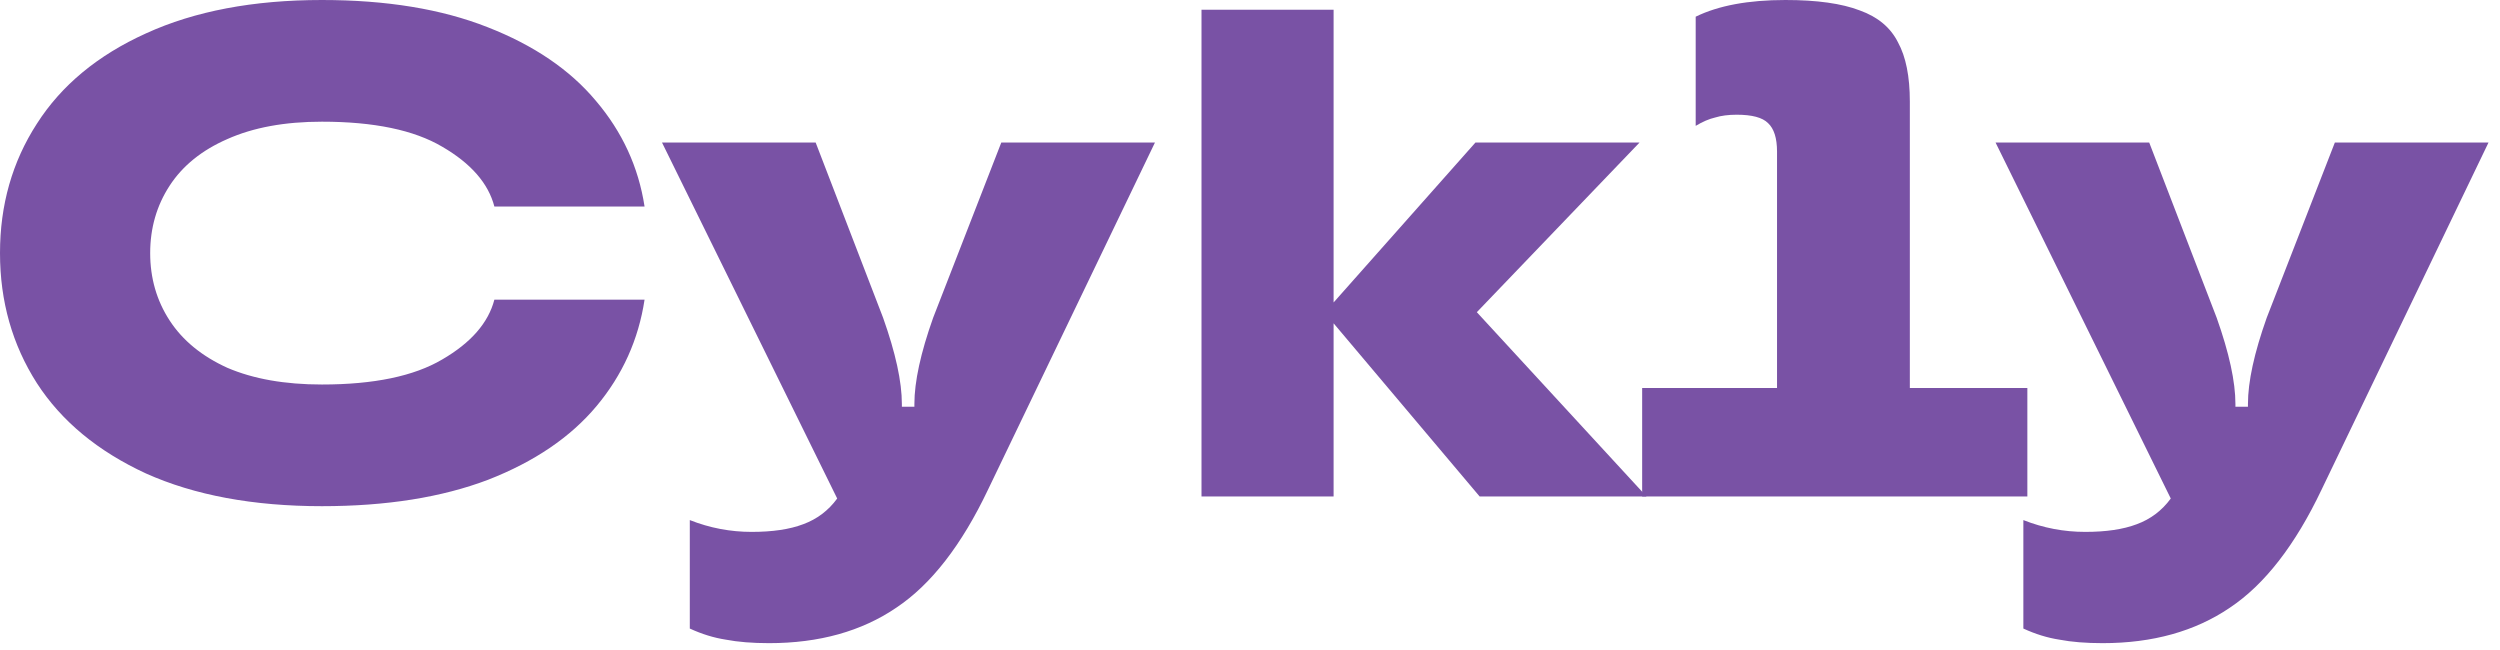
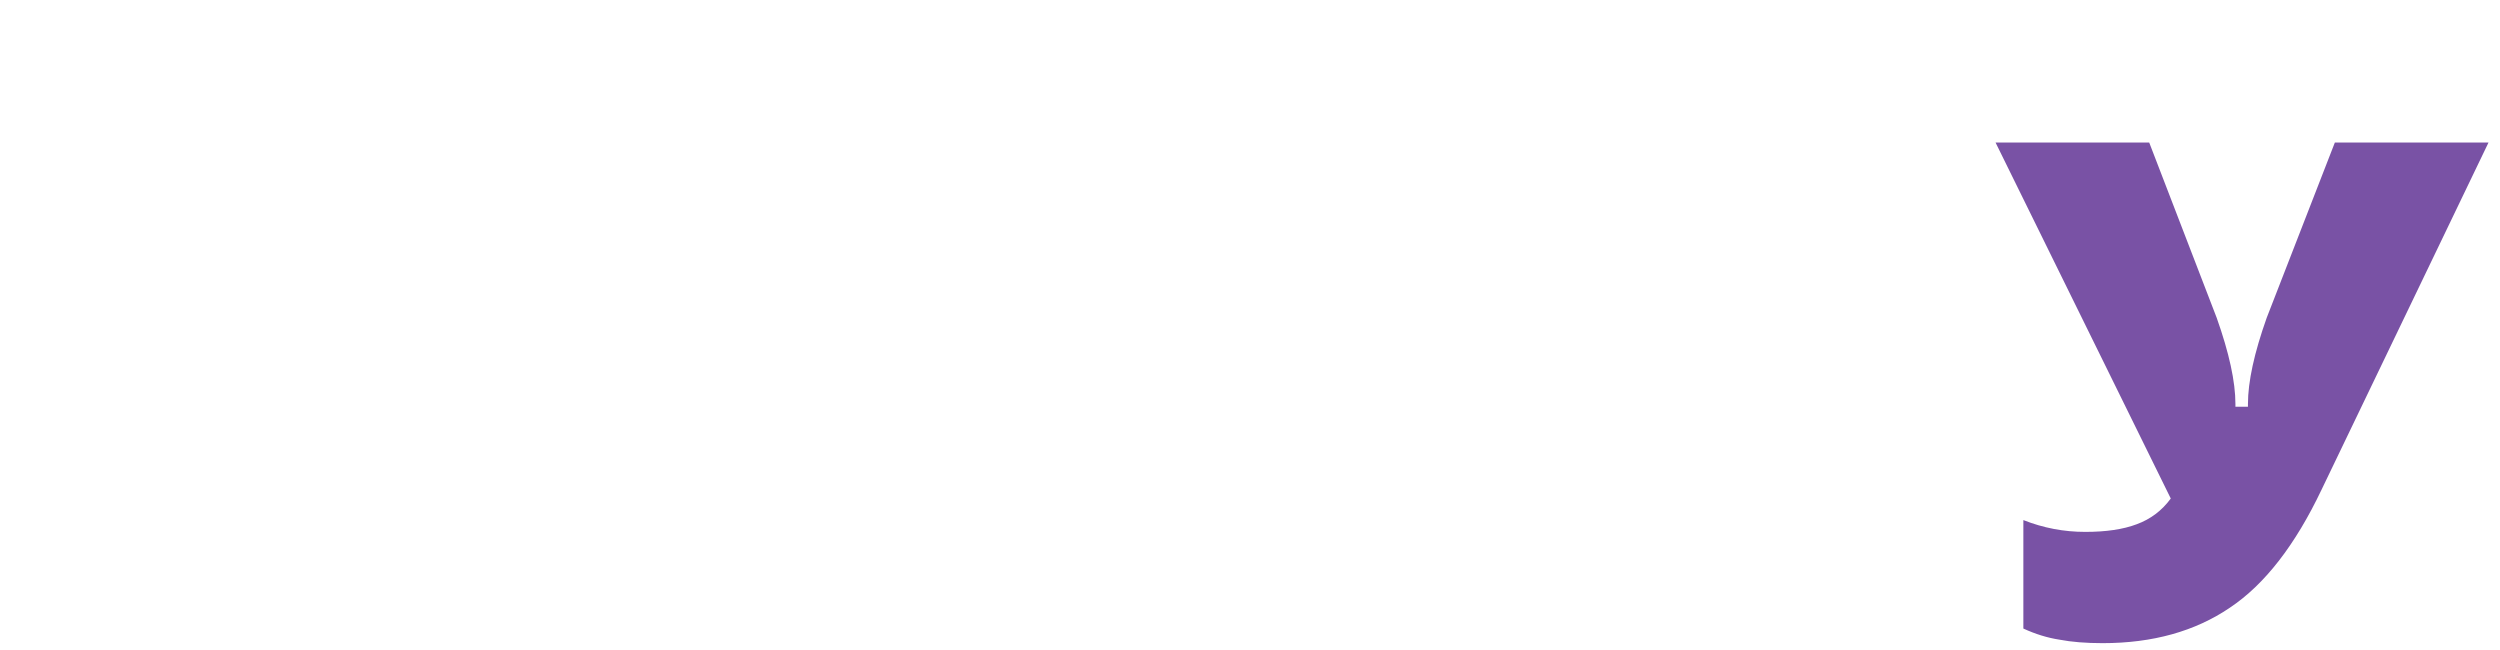
<svg xmlns="http://www.w3.org/2000/svg" width="123" height="32" viewBox="0 0 123 32" fill="none">
  <path d="M114.875 7.012H122.435L114.225 24.083C112.925 26.819 111.42 28.758 109.71 29.898C107.999 31.061 105.912 31.643 103.449 31.643C102.628 31.643 101.921 31.586 101.328 31.472C100.735 31.381 100.142 31.198 99.549 30.924V25.588C100.53 25.976 101.545 26.169 102.594 26.169C103.62 26.169 104.464 26.044 105.126 25.793C105.81 25.542 106.368 25.12 106.802 24.527L98.181 7.012H105.741L109.06 15.633C109.675 17.366 109.983 18.78 109.983 19.875V20.012H110.599V19.875C110.599 18.78 110.907 17.366 111.523 15.633L114.875 7.012Z" fill="#7952A5" />
-   <path d="M93.964 19.088H99.746V24.425H80.794V19.088H87.43V7.458C87.43 6.796 87.282 6.329 86.986 6.055C86.712 5.781 86.199 5.644 85.446 5.644C85.036 5.644 84.682 5.69 84.386 5.781C84.089 5.85 83.77 5.987 83.428 6.192V0.821C84.546 0.274 86.016 0 87.841 0C89.392 0 90.612 0.171 91.501 0.513C92.391 0.832 93.018 1.357 93.383 2.087C93.77 2.794 93.964 3.763 93.964 4.994V19.088Z" fill="#7952A5" />
-   <path d="M72.66 15.36L81.007 24.425H72.797L65.613 15.907V24.425H59.114V0.479H65.613V14.881L72.592 7.013H80.665L72.66 15.36Z" fill="#7952A5" />
-   <path d="M49.264 7.012H56.824L48.614 24.083C47.314 26.819 45.809 28.758 44.098 29.898C42.388 31.061 40.301 31.643 37.838 31.643C37.017 31.643 36.31 31.586 35.717 31.472C35.124 31.381 34.531 31.198 33.938 30.924V25.588C34.919 25.976 35.934 26.169 36.983 26.169C38.009 26.169 38.853 26.044 39.514 25.793C40.198 25.542 40.757 25.12 41.19 24.527L32.57 7.012H40.13L43.448 15.633C44.064 17.366 44.372 18.78 44.372 19.875V20.012H44.988V19.875C44.988 18.78 45.295 17.366 45.911 15.633L49.264 7.012Z" fill="#7952A5" />
-   <path d="M15.839 24.904C12.463 24.904 9.578 24.368 7.184 23.296C4.812 22.201 3.022 20.719 1.813 18.849C0.604 16.956 0 14.824 0 12.452C0 10.08 0.604 7.959 1.813 6.089C3.022 4.196 4.812 2.714 7.184 1.642C9.578 0.547 12.463 0 15.839 0C19.009 0 21.723 0.445 23.98 1.334C26.261 2.224 28.04 3.432 29.317 4.96C30.617 6.488 31.415 8.222 31.712 10.16H24.323C24.026 9.02 23.171 8.039 21.757 7.218C20.366 6.397 18.393 5.987 15.839 5.987C14.014 5.987 12.463 6.272 11.186 6.842C9.932 7.389 8.986 8.153 8.347 9.134C7.708 10.114 7.389 11.22 7.389 12.452C7.389 13.684 7.708 14.79 8.347 15.77C8.986 16.751 9.932 17.526 11.186 18.096C12.463 18.644 14.014 18.918 15.839 18.918C18.393 18.918 20.366 18.507 21.757 17.686C23.171 16.865 24.026 15.884 24.323 14.744H31.712C31.415 16.705 30.628 18.45 29.351 19.978C28.074 21.506 26.295 22.715 24.015 23.604C21.734 24.471 19.009 24.904 15.839 24.904Z" fill="#7952A5" />
</svg>